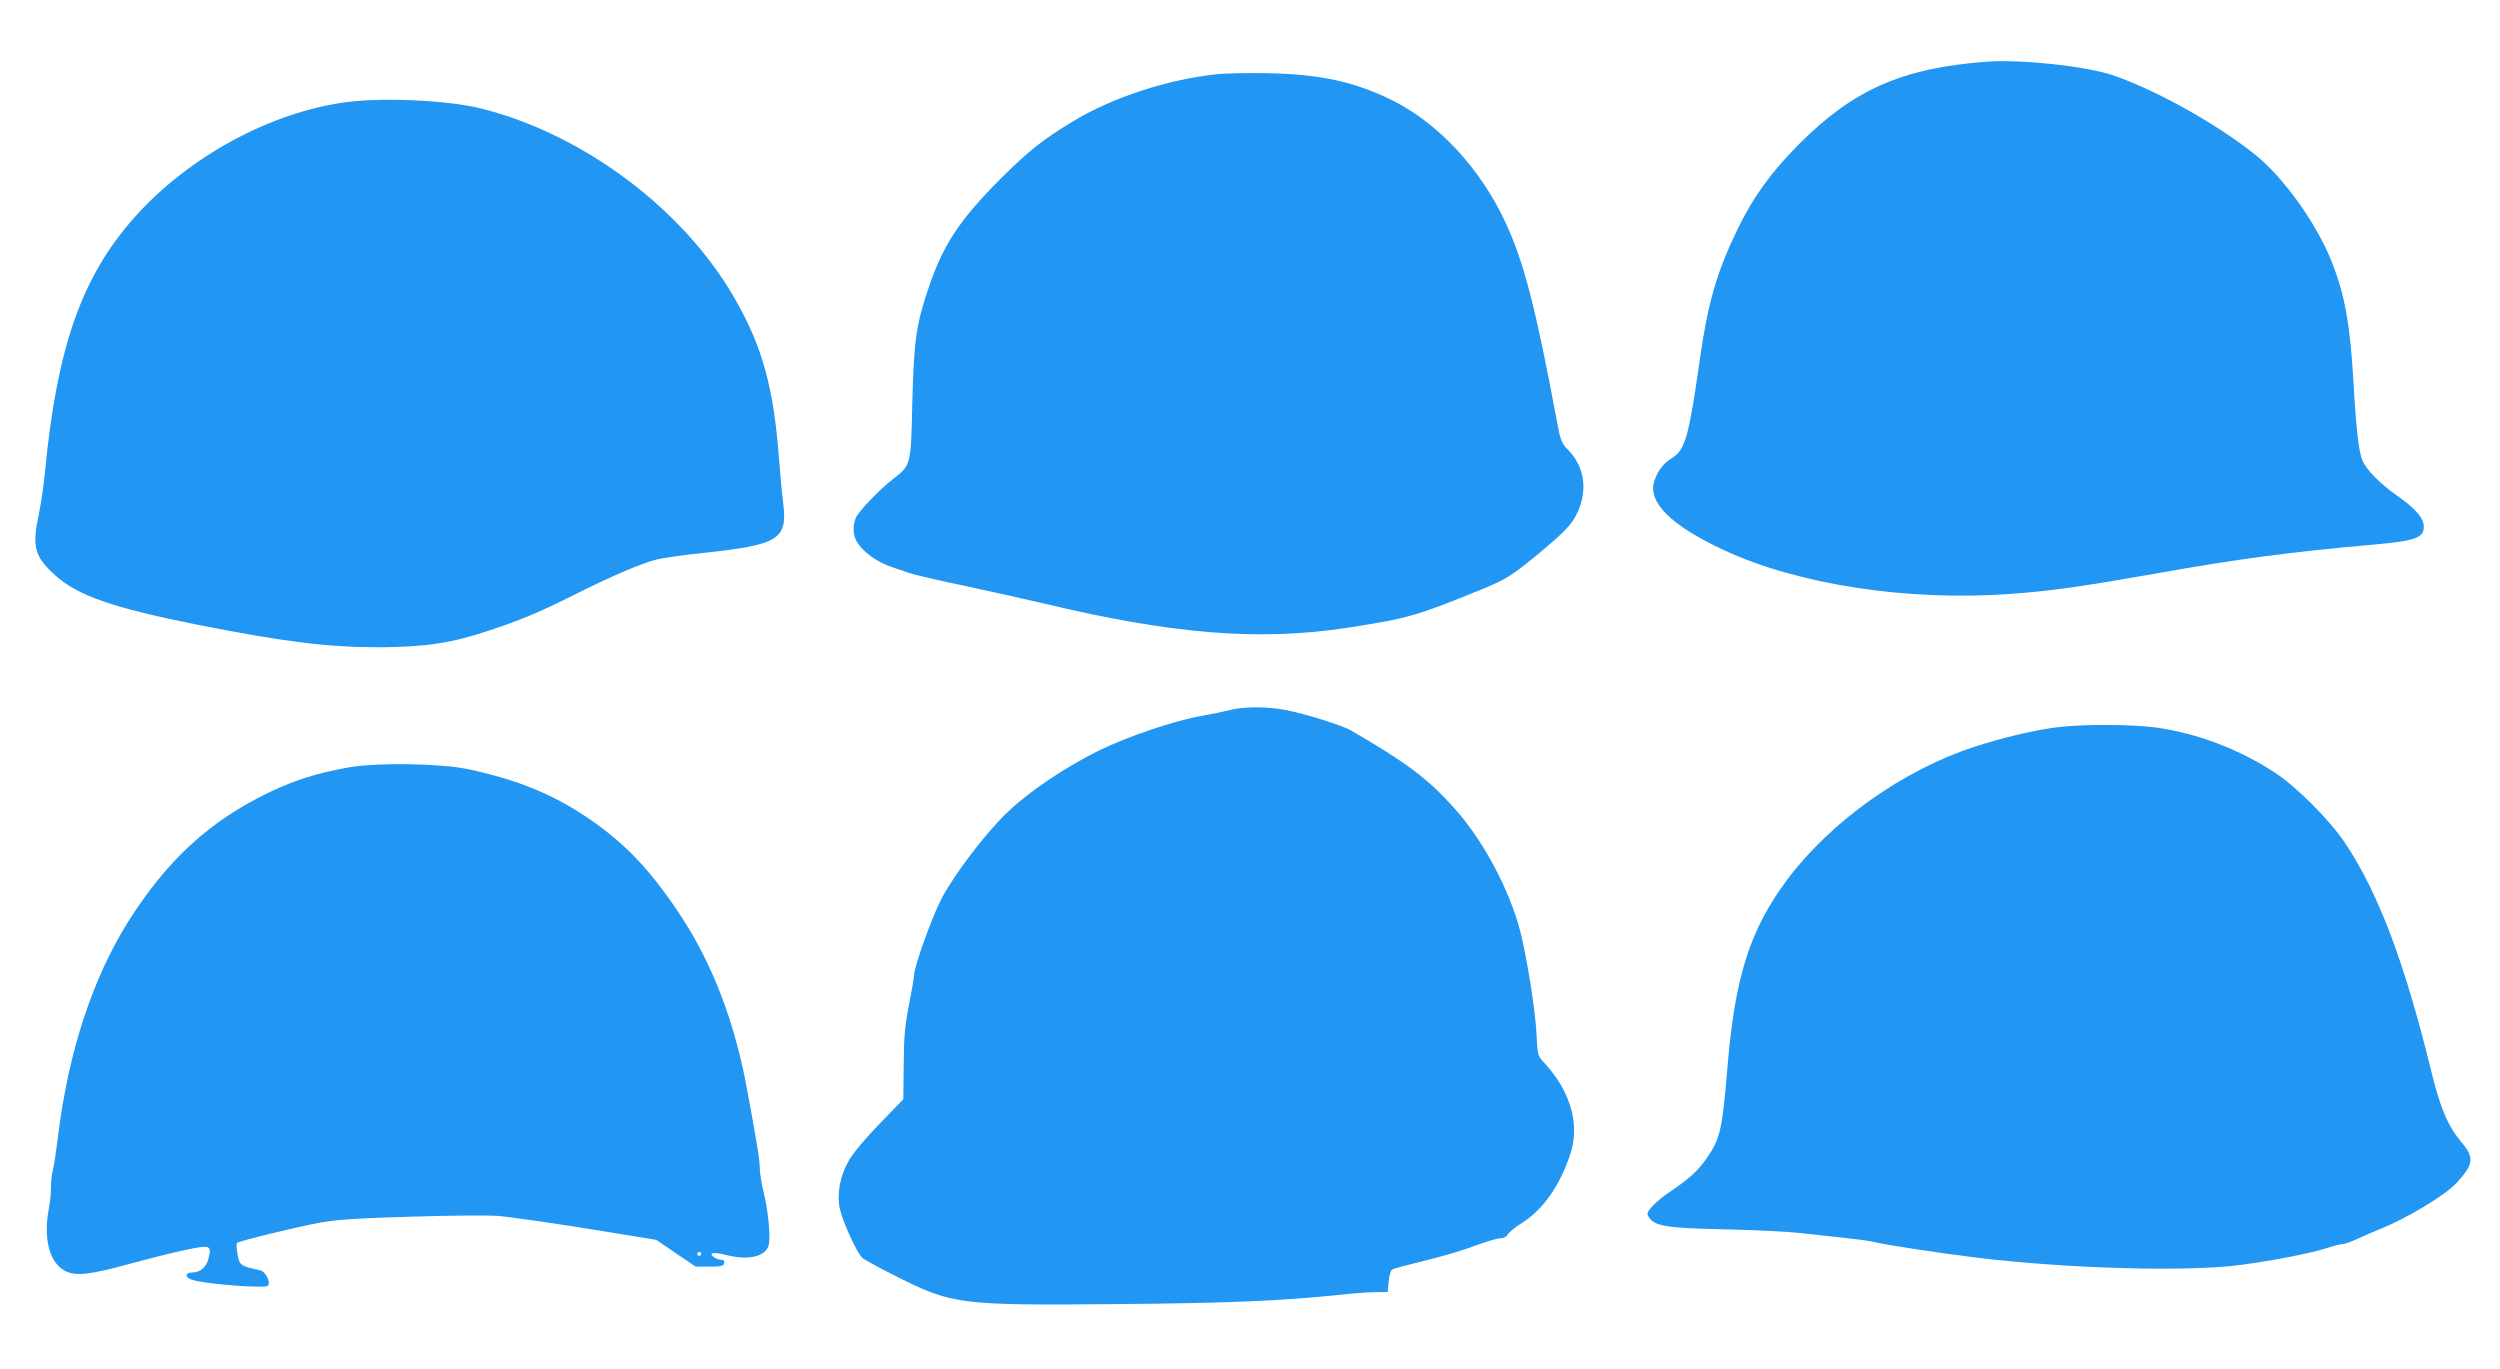
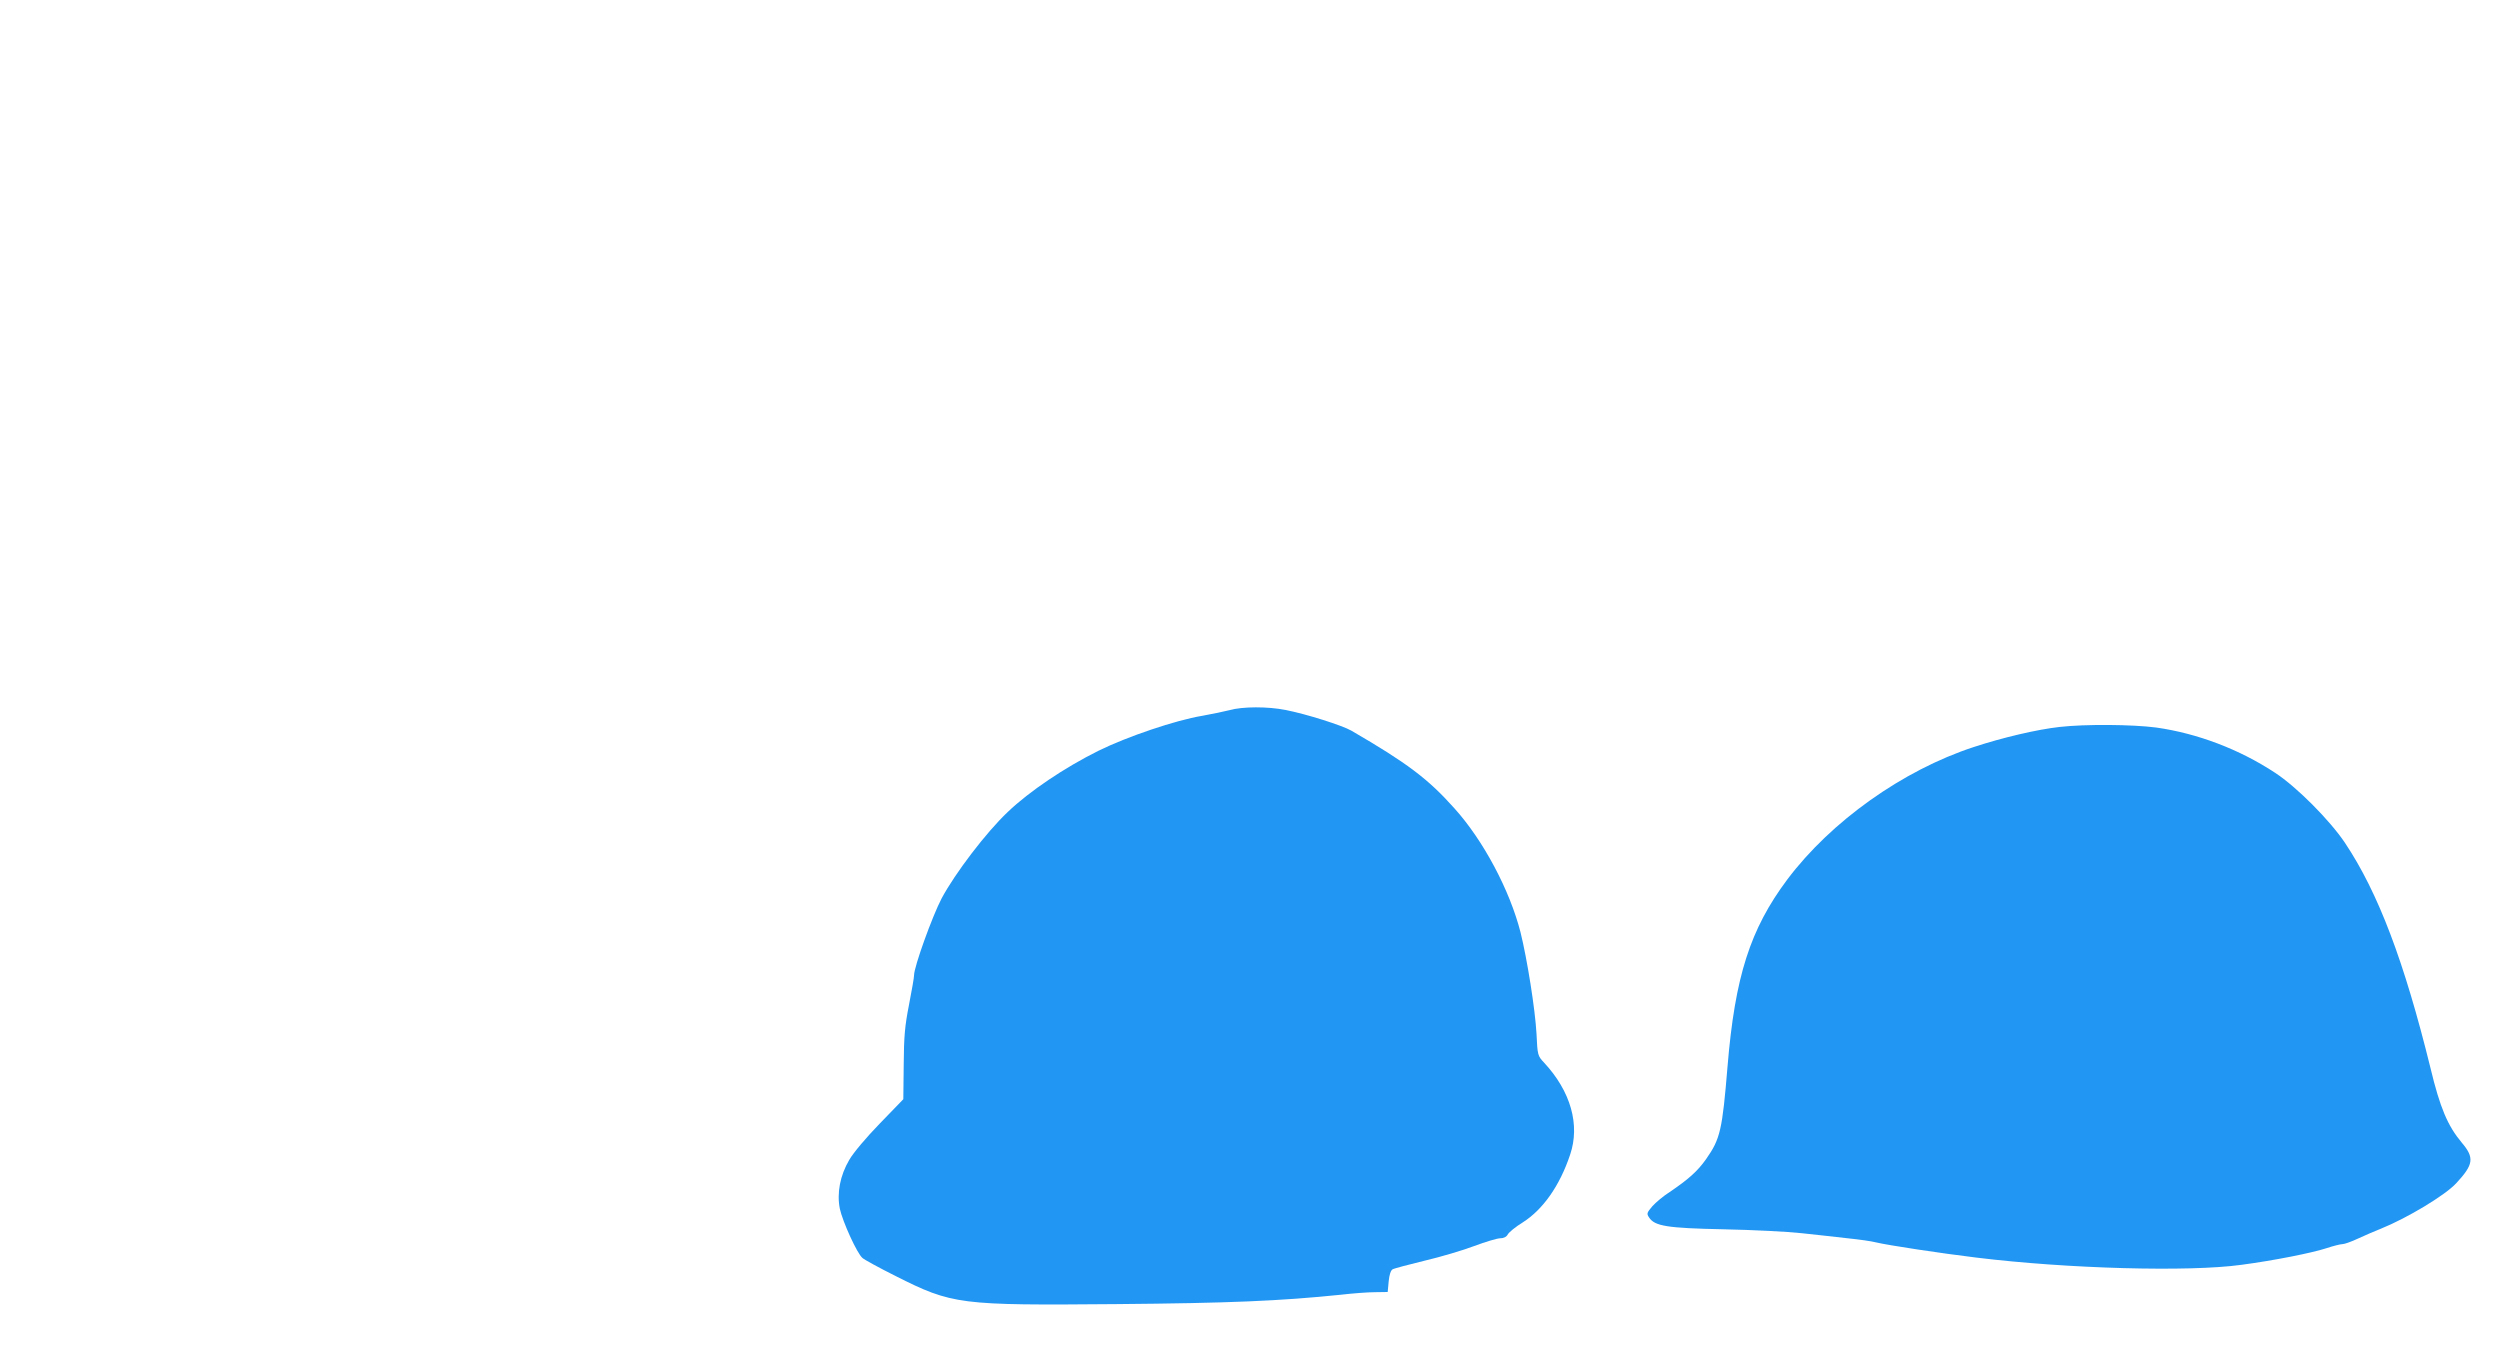
<svg xmlns="http://www.w3.org/2000/svg" version="1.0" width="1280pt" height="701pt" viewBox="0 0 1280 701" preserveAspectRatio="xMidYMid meet">
  <g transform="translate(0,701) scale(0.1,-0.1)" fill="#2196f3" stroke="none">
-     <path d="M10170 6694 c-428 -32 -679 -142 -955 -418 -144 -144 -238 -273 -317 -436 -106 -217 -153 -378 -193 -658 -58 -408 -76 -474 -143 -516 -46 -29 -74 -65 -92 -119 -35 -108 85 -227 355 -353 379 -177 940 -263 1466 -225 208 15 357 36 744 104 432 77 686 110 1110 148 220 19 265 35 265 92 0 44 -42 93 -138 160 -87 61 -157 132 -177 181 -18 43 -32 162 -45 396 -17 298 -44 449 -111 618 -77 196 -245 431 -390 548 -197 159 -515 336 -735 410 -138 46 -467 81 -644 68z" />
-     <path d="M6230 6630 c-253 -27 -532 -118 -736 -241 -154 -93 -227 -151 -370 -293 -210 -211 -293 -336 -367 -552 -66 -193 -78 -274 -86 -599 -7 -319 -7 -317 -98 -387 -70 -54 -180 -169 -192 -201 -15 -39 -14 -83 3 -115 30 -57 110 -114 196 -140 19 -6 53 -18 76 -26 23 -8 151 -38 285 -66 134 -29 316 -69 404 -90 660 -158 1105 -193 1555 -124 308 48 352 60 680 194 127 52 157 70 285 175 144 119 184 160 212 222 53 115 35 233 -47 318 -36 37 -40 48 -60 155 -107 576 -170 816 -265 1018 -130 274 -339 499 -576 618 -189 94 -368 134 -634 139 -99 2 -218 0 -265 -5z" />
-     <path d="M1781 6488 c-390 -49 -818 -280 -1095 -594 -269 -303 -395 -665 -456 -1304 -6 -63 -20 -157 -30 -207 -37 -172 -25 -220 80 -316 113 -105 296 -169 733 -256 443 -88 674 -116 937 -115 232 2 364 22 552 85 164 54 259 94 437 183 184 93 348 163 421 181 30 8 143 24 250 35 378 41 423 69 400 254 -6 44 -15 144 -21 221 -27 364 -83 572 -221 816 -260 462 -777 851 -1303 983 -165 42 -494 58 -684 34z" />
+     <path d="M10170 6694 z" />
    <path d="M6295 3374 c-27 -7 -90 -20 -140 -29 -134 -22 -383 -106 -531 -179 -173 -86 -353 -207 -464 -313 -111 -105 -270 -314 -339 -443 -48 -92 -141 -350 -141 -393 0 -12 -12 -80 -26 -152 -21 -107 -26 -161 -27 -306 l-2 -177 -120 -124 c-69 -71 -136 -150 -157 -187 -47 -80 -64 -170 -48 -250 14 -65 88 -229 116 -252 10 -9 87 -51 169 -92 292 -147 325 -151 1133 -144 577 5 836 16 1147 48 61 7 139 13 175 13 l65 1 5 54 c3 34 11 57 20 62 8 5 82 24 163 44 81 19 196 53 254 75 59 22 119 40 134 40 18 0 32 7 39 20 6 11 40 39 76 61 104 66 190 188 243 347 52 153 3 325 -134 472 -32 34 -33 38 -38 146 -7 127 -48 384 -82 521 -55 215 -190 470 -339 635 -134 150 -241 231 -527 397 -47 27 -230 85 -337 106 -91 18 -220 18 -287 -1z" />
    <path d="M10545 3288 c-116 -13 -291 -54 -440 -103 -363 -119 -730 -380 -954 -678 -190 -254 -268 -497 -306 -957 -27 -327 -37 -371 -110 -475 -44 -62 -89 -102 -186 -168 -32 -20 -72 -54 -89 -73 -28 -33 -30 -38 -17 -57 29 -45 92 -55 382 -61 149 -3 329 -12 400 -20 72 -8 177 -19 235 -26 58 -6 123 -15 145 -21 63 -15 333 -56 515 -78 465 -57 1088 -74 1355 -37 167 22 363 61 439 86 33 11 69 20 79 20 11 0 47 13 81 29 34 16 86 38 116 50 134 54 329 171 386 233 89 96 94 130 28 208 -72 86 -111 178 -160 382 -134 544 -267 897 -438 1153 -78 116 -246 285 -357 358 -182 120 -397 202 -609 232 -121 16 -363 18 -495 3z" />
-     <path d="M1780 3080 c-156 -28 -272 -65 -398 -125 -309 -148 -529 -350 -730 -671 -178 -286 -300 -657 -353 -1077 -11 -89 -24 -175 -29 -192 -5 -16 -9 -55 -9 -85 0 -30 -5 -79 -11 -109 -29 -153 3 -276 83 -318 54 -28 127 -20 327 35 102 28 234 61 293 73 122 26 130 23 116 -39 -10 -47 -41 -76 -81 -77 -42 0 -44 -25 -3 -38 69 -22 371 -45 386 -30 17 17 -11 73 -39 79 -101 22 -106 25 -116 82 -5 29 -6 55 -3 58 10 10 313 84 430 105 87 15 191 22 472 30 198 6 392 7 430 4 86 -8 342 -45 612 -90 l203 -33 101 -69 101 -68 71 0 c60 0 72 3 75 18 2 11 -3 17 -15 17 -11 0 -27 6 -38 13 -30 23 -1 28 61 12 116 -30 205 -9 220 51 10 40 -3 179 -26 269 -11 44 -20 100 -20 124 0 41 -13 122 -66 409 -64 345 -177 638 -341 887 -154 233 -287 372 -479 501 -177 119 -355 191 -603 245 -143 31 -475 36 -621 9z m1810 -2490 c0 -5 -4 -10 -10 -10 -5 0 -10 5 -10 10 0 6 5 10 10 10 6 0 10 -4 10 -10z" />
  </g>
</svg>